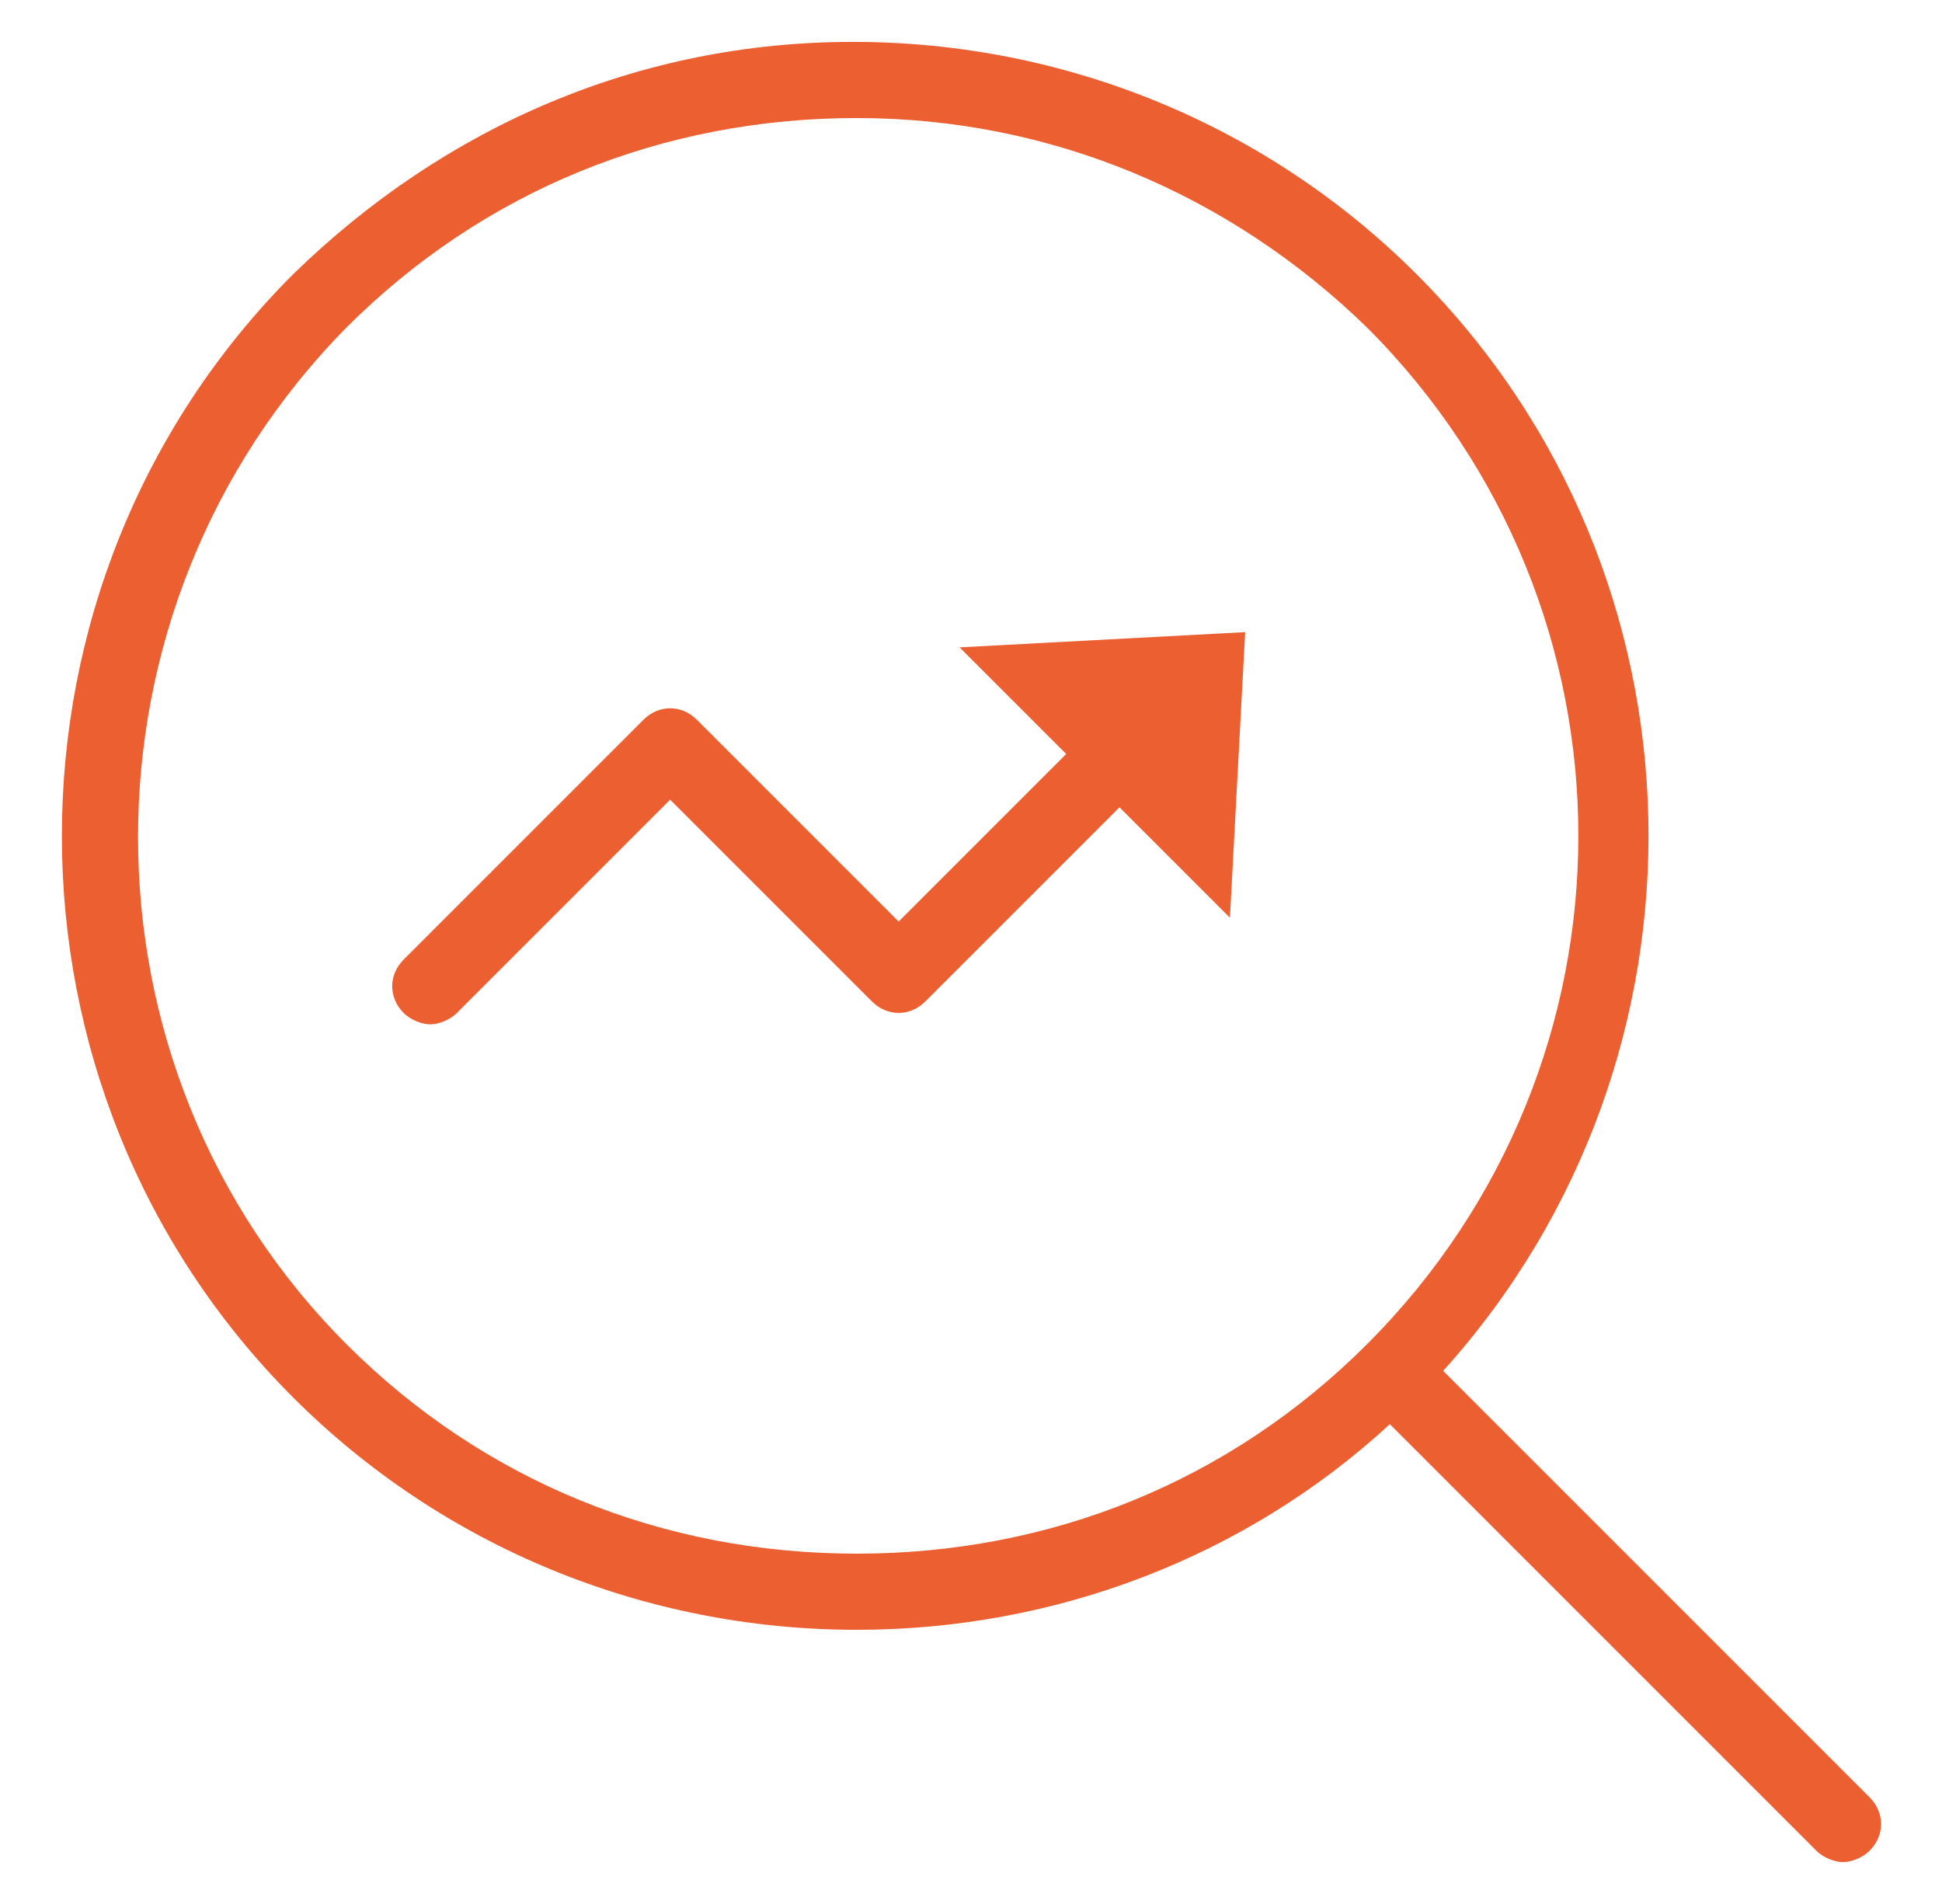
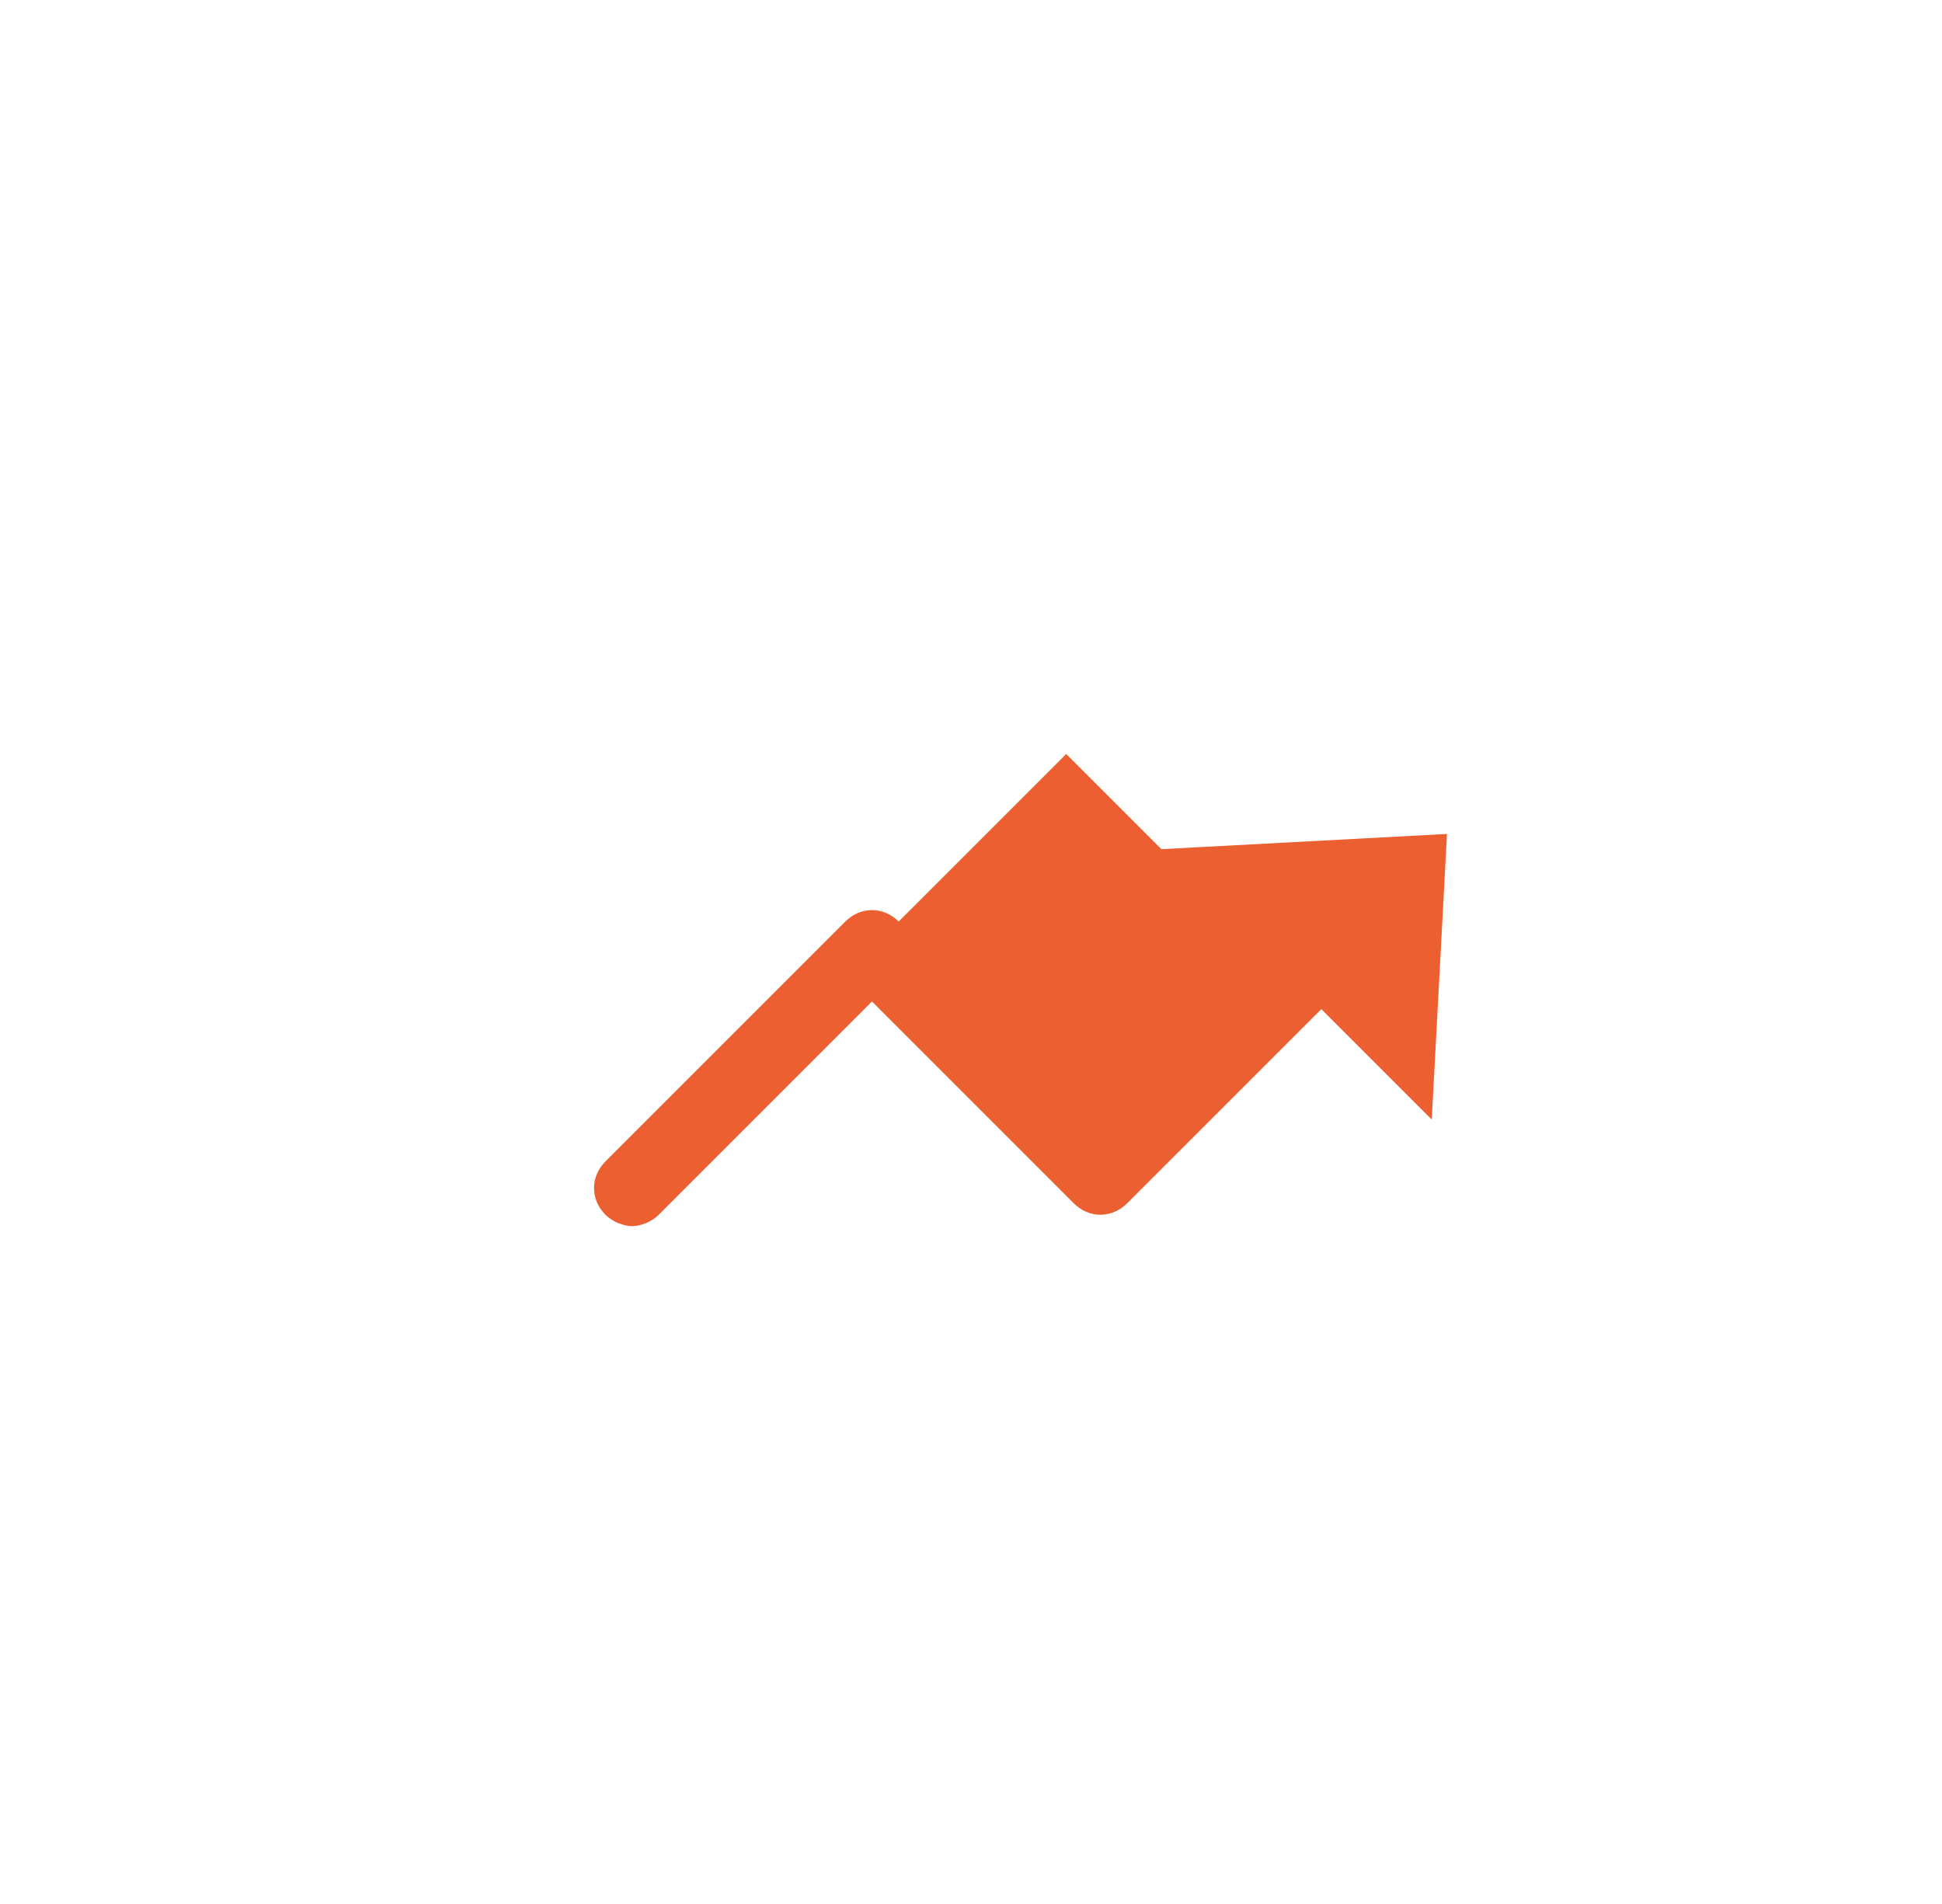
<svg xmlns="http://www.w3.org/2000/svg" version="1.1" id="Layer_1" x="0px" y="0px" viewBox="0 0 51 50" style="enable-background:new 0 0 51 50;" xml:space="preserve">
  <style type="text/css">
	.st0{fill:#EB5F31;}
</style>
  <g>
-     <path class="st0" d="M49.1,47.2L37.9,36c7.4-8.2,7.2-20.9-0.7-28.8c-3.9-3.9-9.2-6.1-14.8-6.1S11.7,3.3,7.7,7.2   c-8.1,8.1-8.1,21.4,0,29.5c3.9,3.9,9.2,6.1,14.8,6.1c5.2,0,10.2-1.9,14-5.4l11.2,11.2c0.2,0.2,0.5,0.3,0.7,0.3s0.5-0.1,0.7-0.3   C49.5,48.2,49.5,47.6,49.1,47.2z M9.1,35.3C1.8,28,1.8,16,9.1,8.6c3.6-3.6,8.3-5.5,13.4-5.5s9.8,2,13.4,5.5   c7.4,7.4,7.4,19.3,0,26.7c-3.6,3.6-8.3,5.5-13.4,5.5S12.7,38.9,9.1,35.3z" />
-     <path class="st0" d="M28,19.8l-4.4,4.4l-5.3-5.3c-0.4-0.4-1-0.4-1.4,0l-6.3,6.3c-0.4,0.4-0.4,1,0,1.4c0.2,0.2,0.5,0.3,0.7,0.3   s0.5-0.1,0.7-0.3l5.6-5.6l5.3,5.3c0.4,0.4,1,0.4,1.4,0l5.1-5.1l2.9,2.9l0.4-7.5l-7.5,0.4L28,19.8z" />
+     <path class="st0" d="M28,19.8l-4.4,4.4c-0.4-0.4-1-0.4-1.4,0l-6.3,6.3c-0.4,0.4-0.4,1,0,1.4c0.2,0.2,0.5,0.3,0.7,0.3   s0.5-0.1,0.7-0.3l5.6-5.6l5.3,5.3c0.4,0.4,1,0.4,1.4,0l5.1-5.1l2.9,2.9l0.4-7.5l-7.5,0.4L28,19.8z" />
  </g>
</svg>